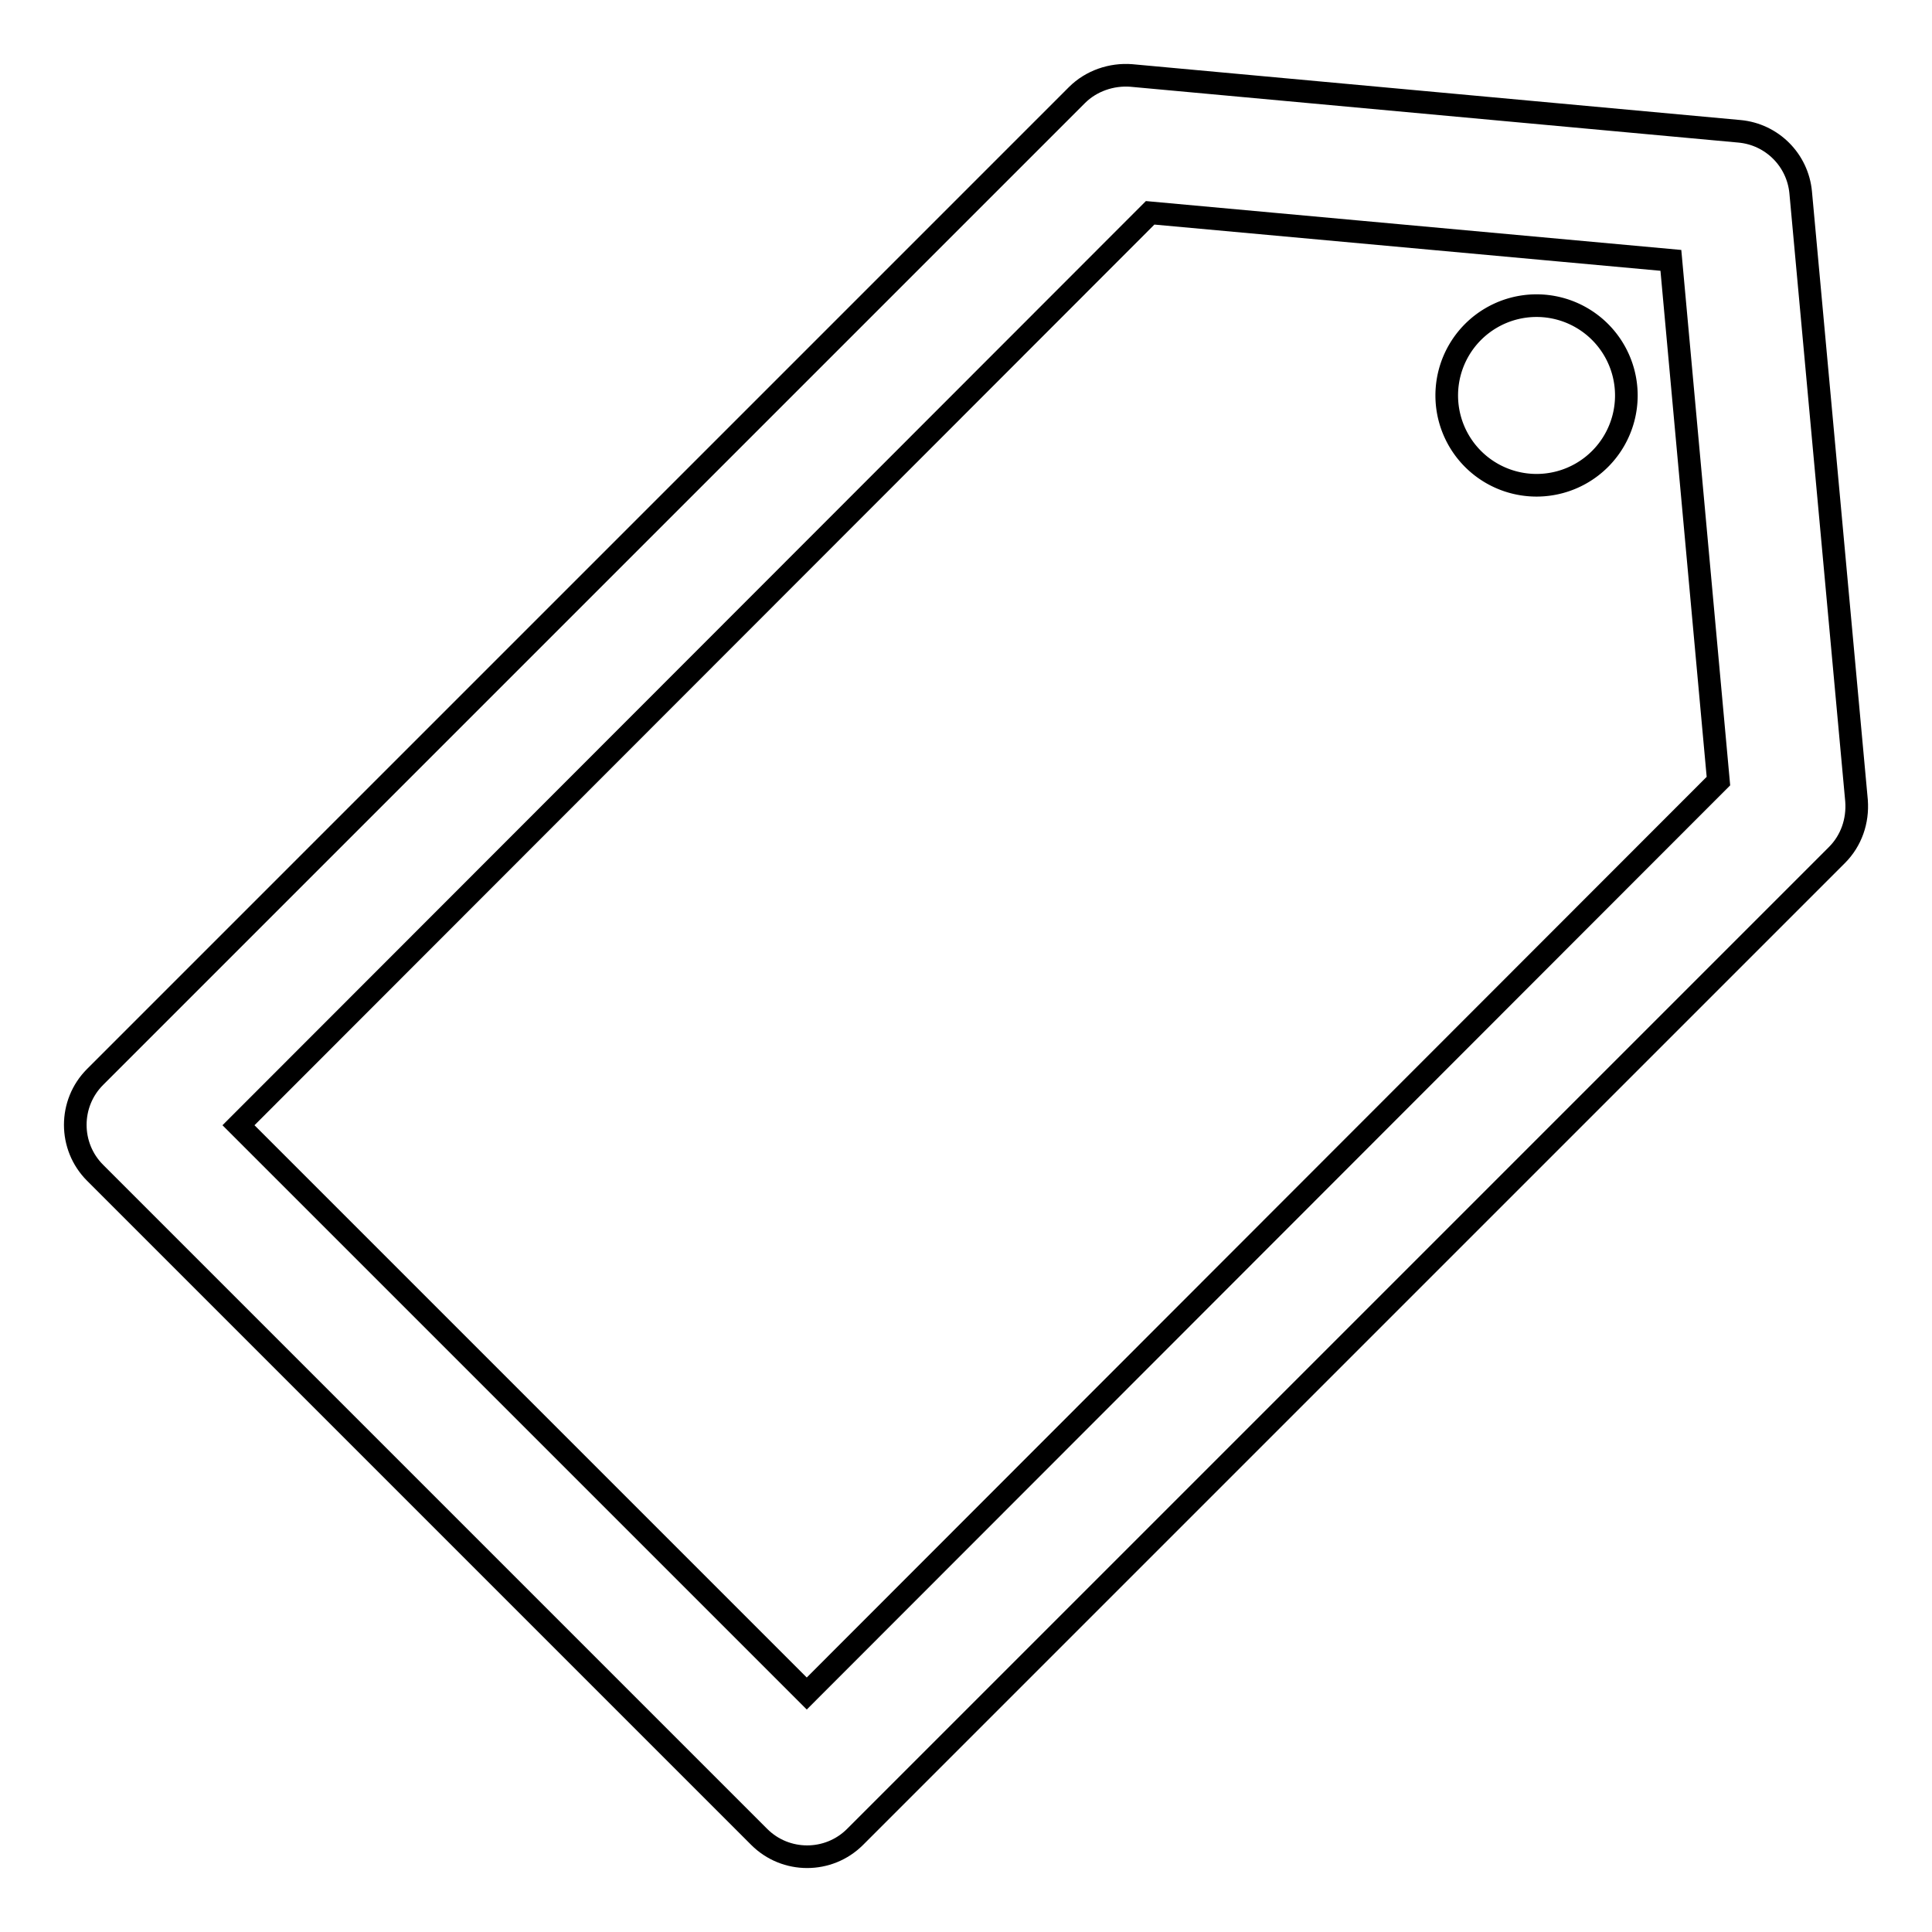
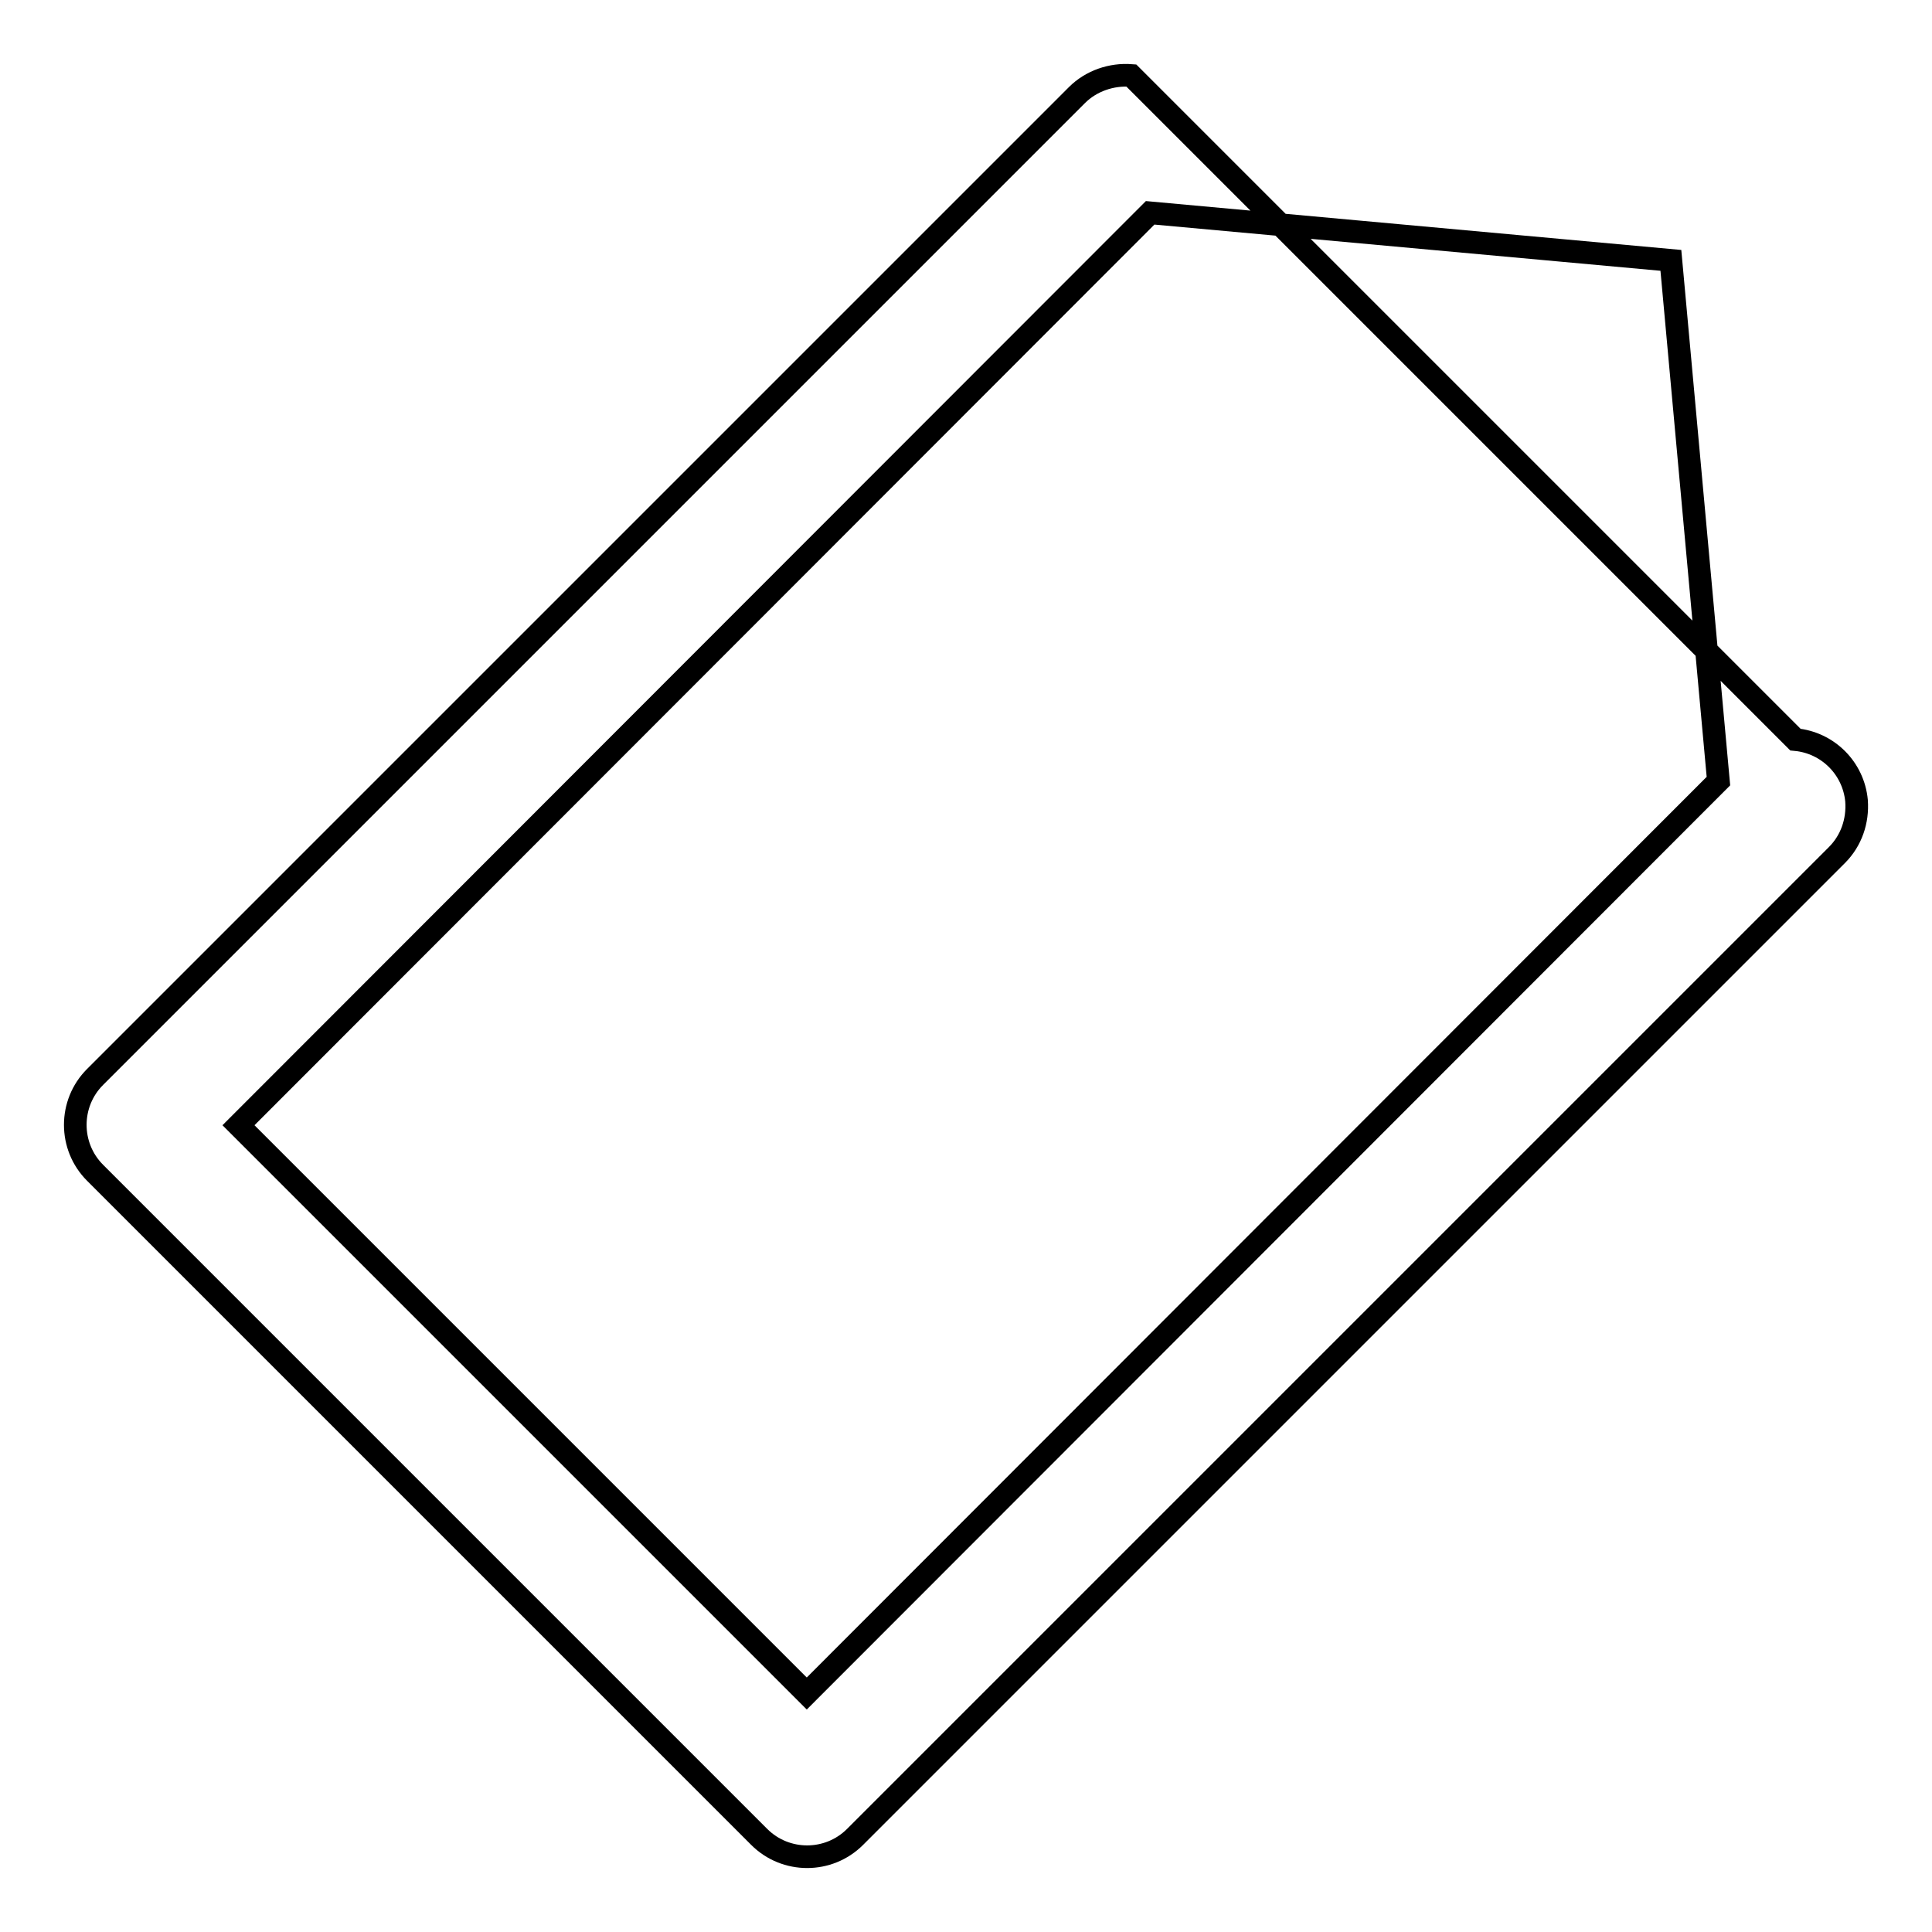
<svg xmlns="http://www.w3.org/2000/svg" version="1.1" x="0px" y="0px" viewBox="0 0 256 256" enable-background="new 0 0 256 256" xml:space="preserve">
  <g>
    <g>
      <g>
        <g>
-           <path stroke-width="3" fill-opacity="0" stroke="#000000" d="M246,106.1l-7.4-80.6c-0.4-4.3-3.8-7.7-8.1-8.1L149.9,10c-2.6-0.2-5.3,0.7-7.2,2.6L12.6,142.7c-3.5,3.5-3.5,9.2,0,12.7l88,88c3.5,3.5,9.2,3.5,12.7,0l130.1-130.1C245.3,111.4,246.2,108.8,246,106.1z M106.9,224.4l-75.3-75.3L152.4,28.2l69,6.3l6.3,69L106.9,224.4z" />
-           <path stroke-width="3" fill-opacity="0" stroke="#000000" d="M191.7 52.4a11.9 11.9 0 1 0 23.8 0a11.9 11.9 0 1 0 -23.8 0z" />
+           <path stroke-width="3" fill-opacity="0" stroke="#000000" d="M246,106.1c-0.4-4.3-3.8-7.7-8.1-8.1L149.9,10c-2.6-0.2-5.3,0.7-7.2,2.6L12.6,142.7c-3.5,3.5-3.5,9.2,0,12.7l88,88c3.5,3.5,9.2,3.5,12.7,0l130.1-130.1C245.3,111.4,246.2,108.8,246,106.1z M106.9,224.4l-75.3-75.3L152.4,28.2l69,6.3l6.3,69L106.9,224.4z" />
        </g>
      </g>
      <g />
      <g />
      <g />
      <g />
      <g />
      <g />
      <g />
      <g />
      <g />
      <g />
      <g />
      <g />
      <g />
      <g />
      <g />
    </g>
  </g>
</svg>